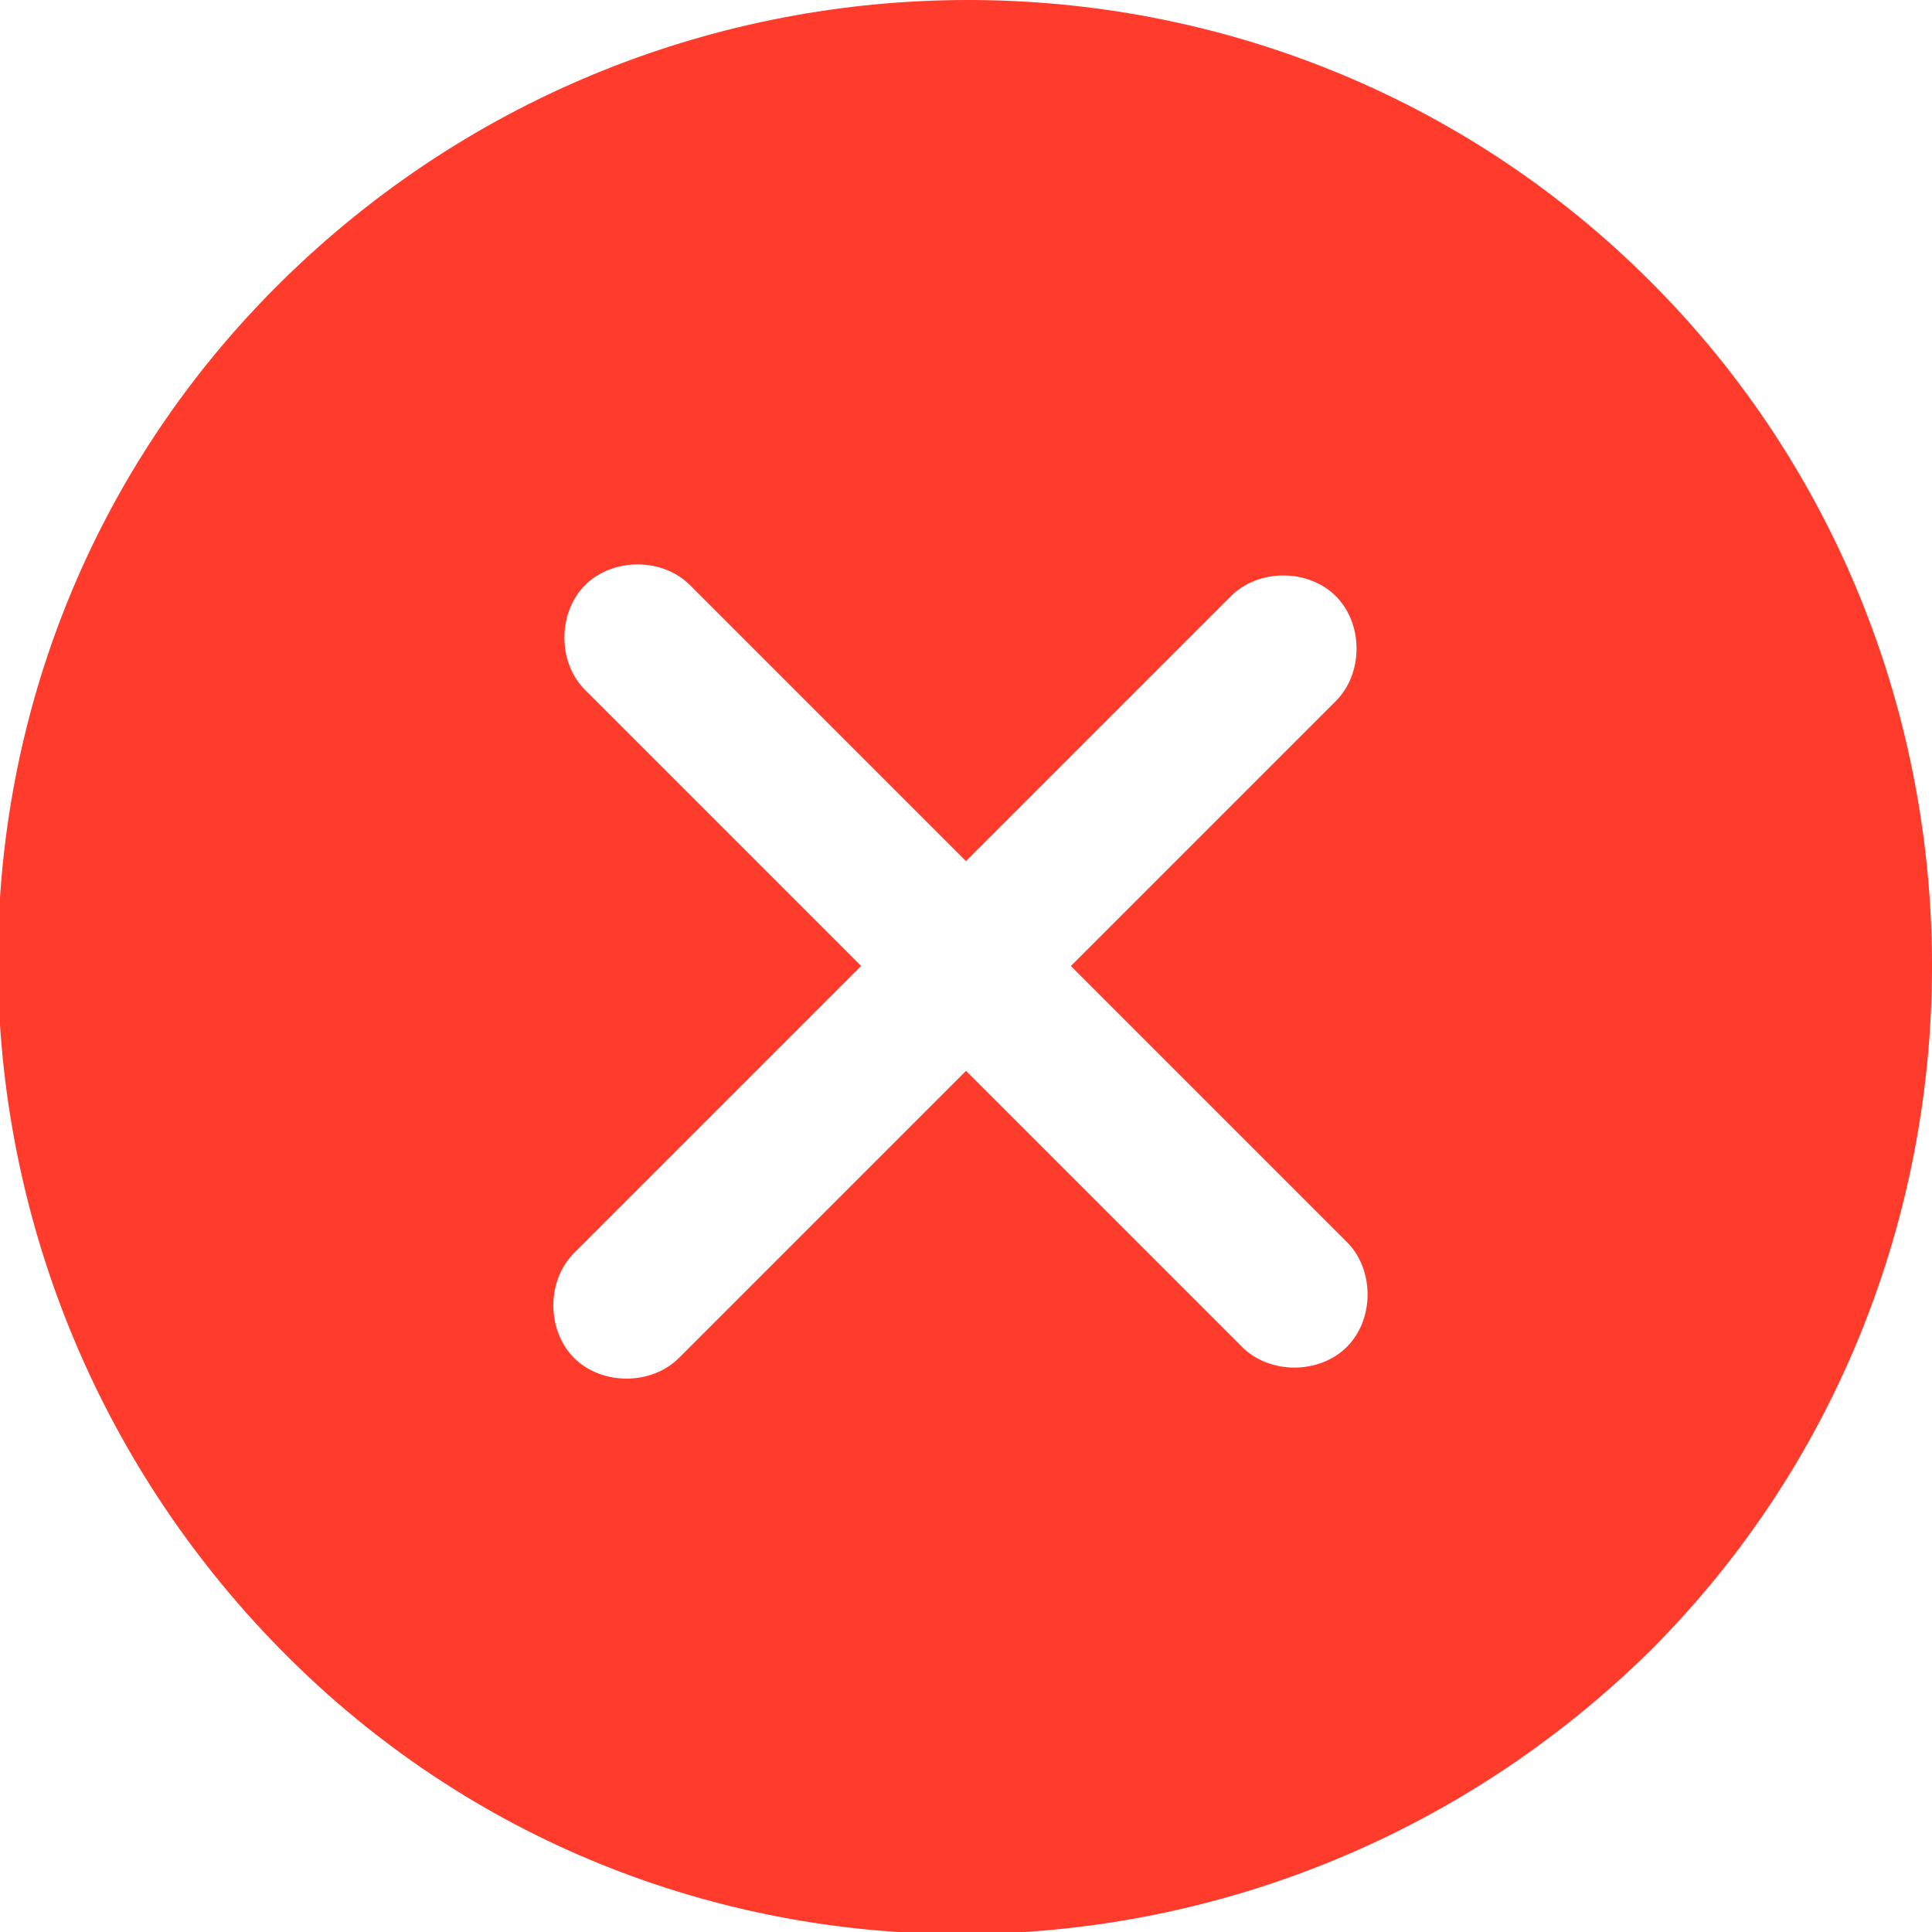
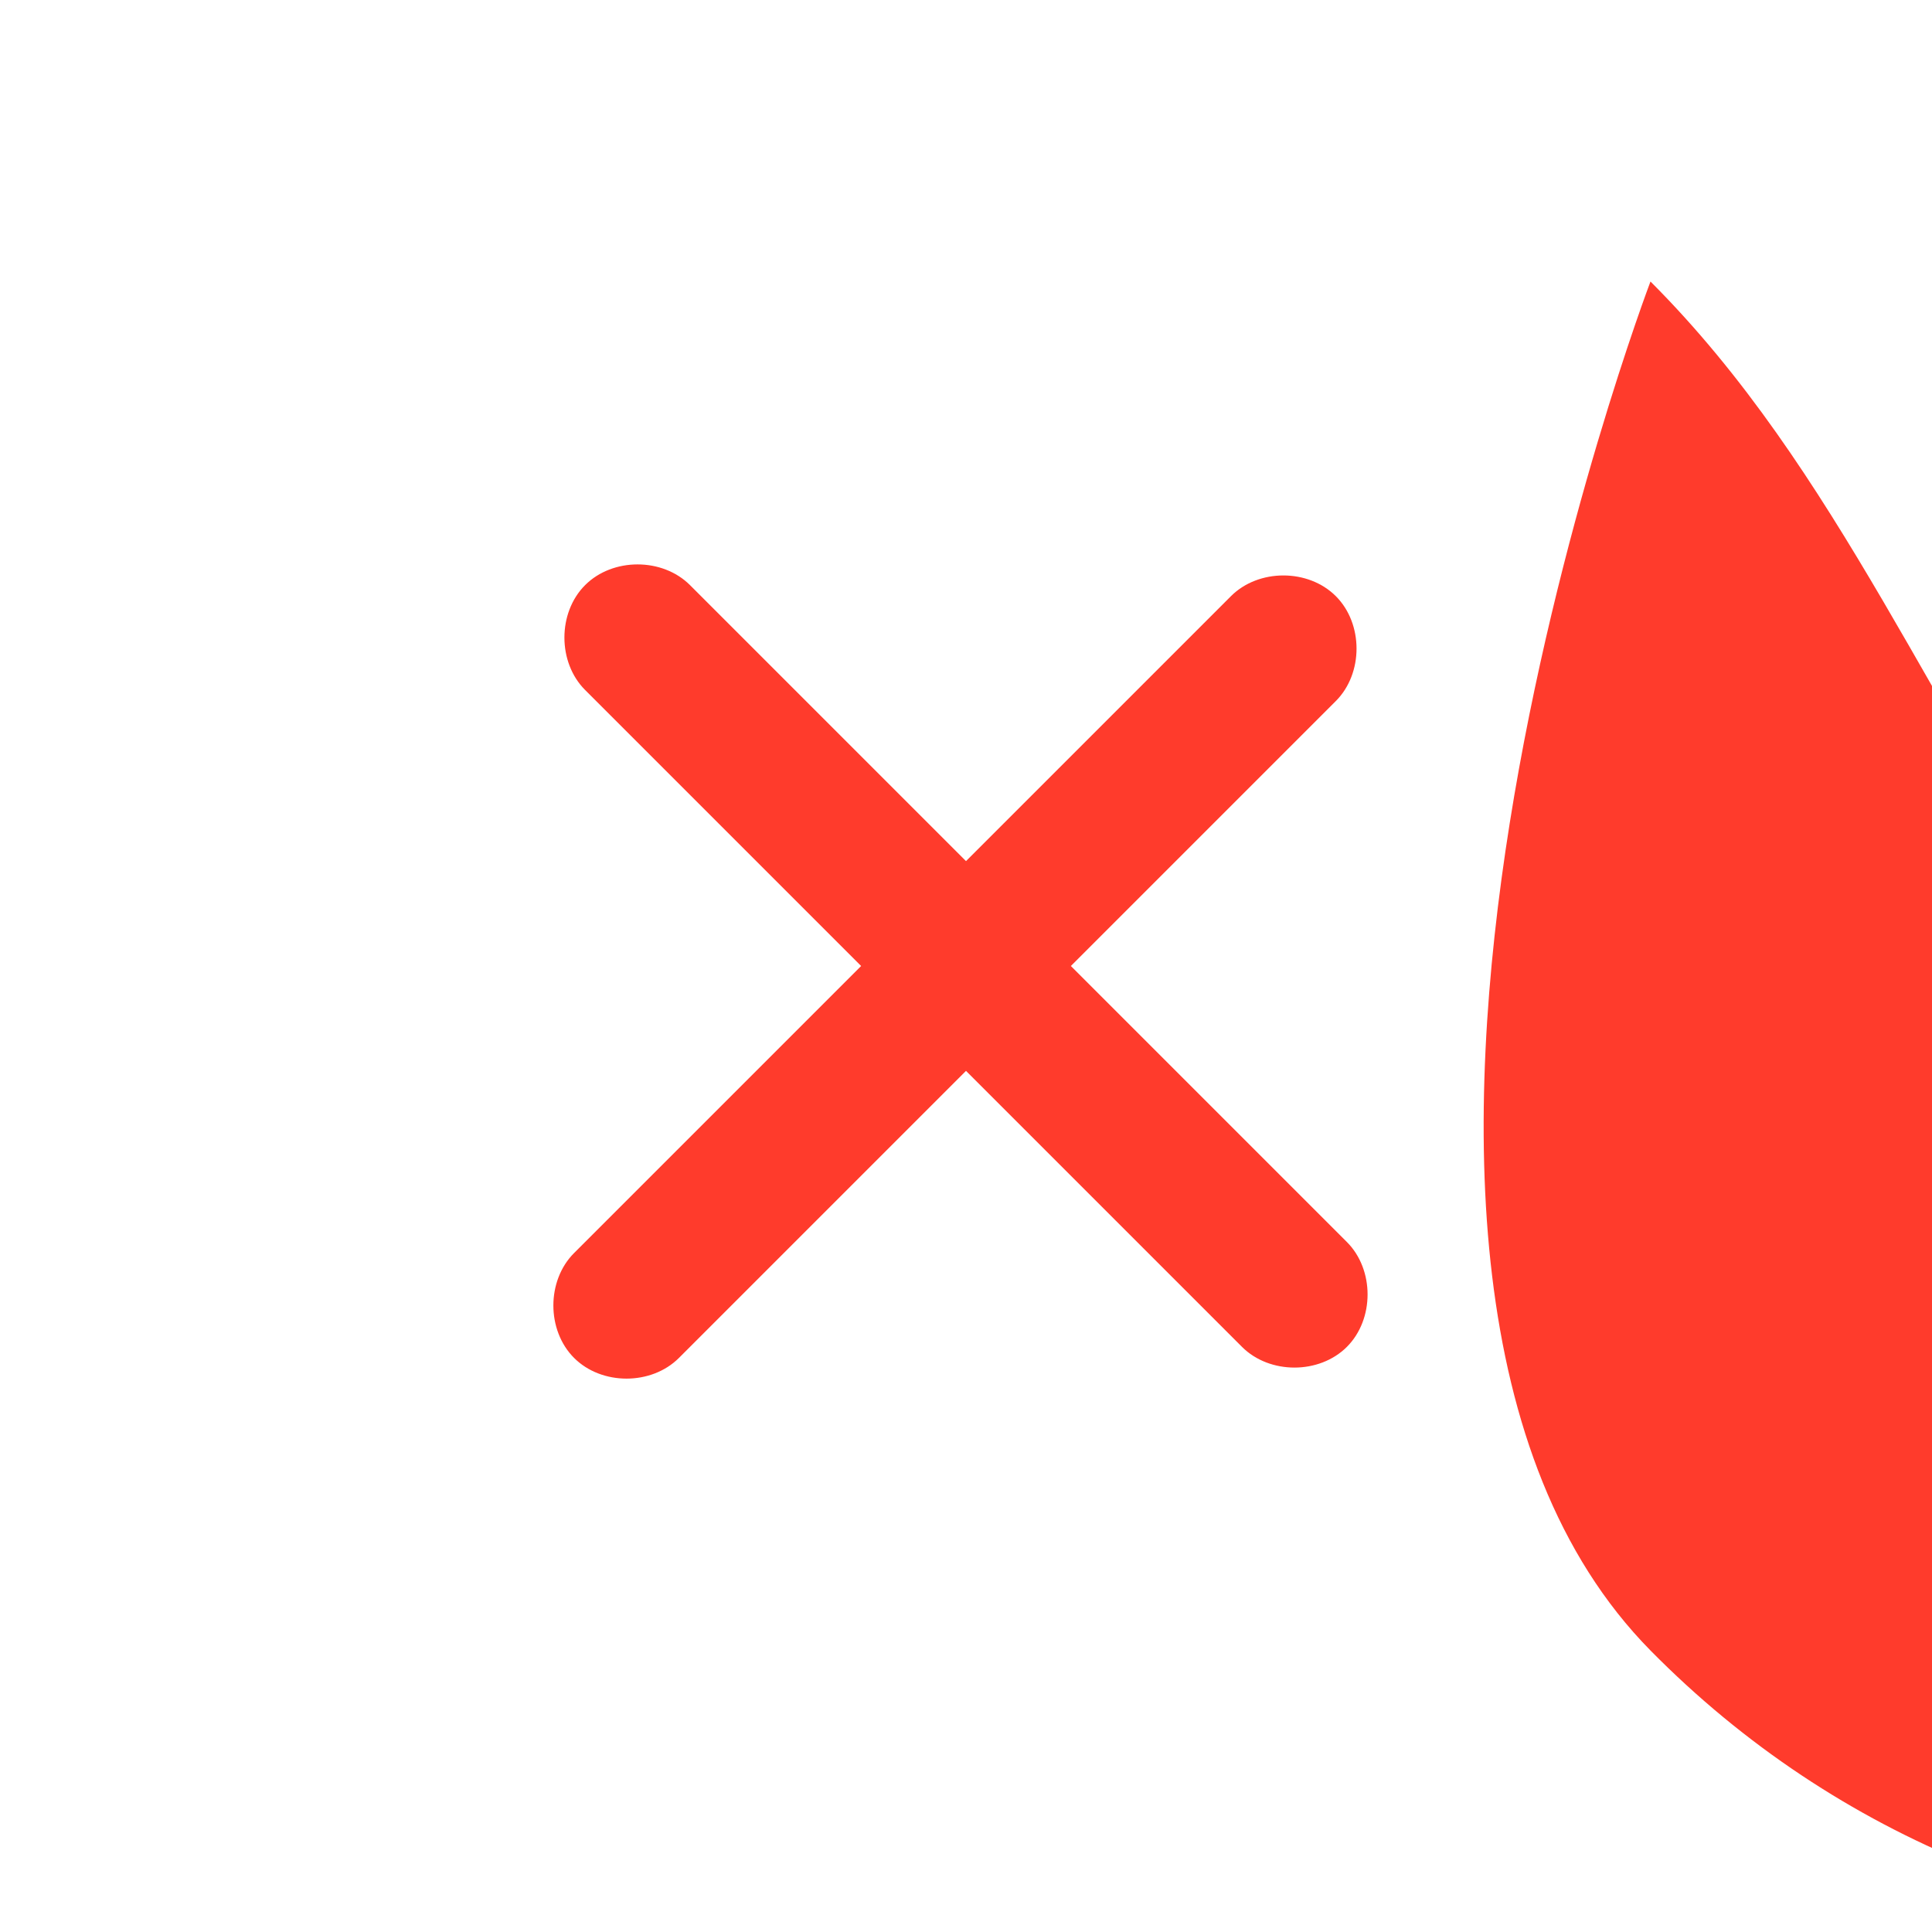
<svg xmlns="http://www.w3.org/2000/svg" id="Capa_1" x="0px" y="0px" viewBox="0 0 35 35" xml:space="preserve">
  <g>
-     <path fill="#FF3B2C" d="M29.9,5.1c-6.8-6.8-17.9-6.8-24.8,0s-6.8,17.9,0,24.8s17.9,6.8,24.8,0C36.7,23.1,36.7,11.9,29.9,5.1z M24.4,24.4c-0.5,0.5-1.4,0.5-1.9,0l-5-5l-5.2,5.2c-0.5,0.5-1.4,0.5-1.9,0s-0.5-1.4,0-1.9l5.2-5.2l-5-5c-0.5-0.5-0.5-1.4,0-1.9 c0.5-0.5,1.4-0.5,1.9,0l5,5l4.8-4.8c0.5-0.5,1.4-0.5,1.9,0s0.5,1.4,0,1.9l-4.8,4.8l5,5C24.9,23,24.9,23.9,24.4,24.4z" />
+     <path fill="#FF3B2C" d="M29.9,5.1s-6.8,17.9,0,24.8s17.9,6.8,24.8,0C36.7,23.1,36.7,11.9,29.9,5.1z M24.4,24.4c-0.5,0.5-1.4,0.5-1.9,0l-5-5l-5.2,5.2c-0.5,0.5-1.4,0.5-1.9,0s-0.5-1.4,0-1.9l5.2-5.2l-5-5c-0.5-0.5-0.5-1.4,0-1.9 c0.5-0.5,1.4-0.5,1.9,0l5,5l4.8-4.8c0.5-0.5,1.4-0.5,1.9,0s0.5,1.4,0,1.9l-4.8,4.8l5,5C24.9,23,24.9,23.9,24.4,24.4z" />
  </g>
</svg>